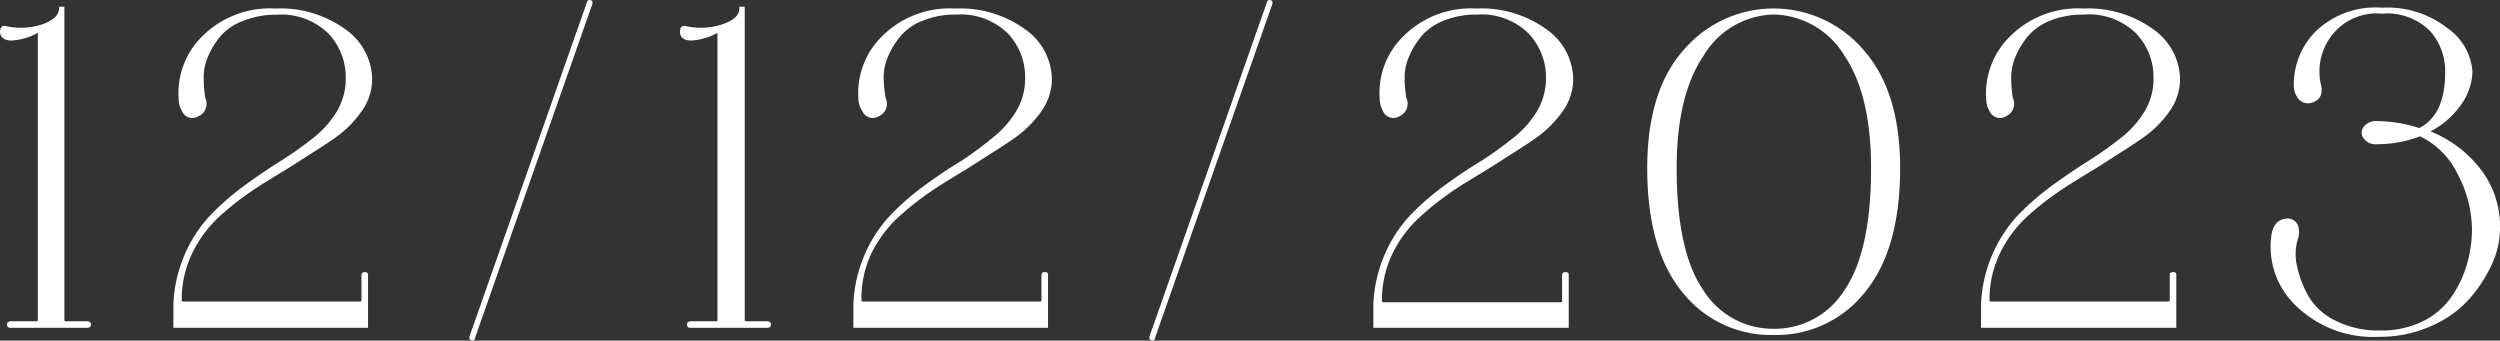
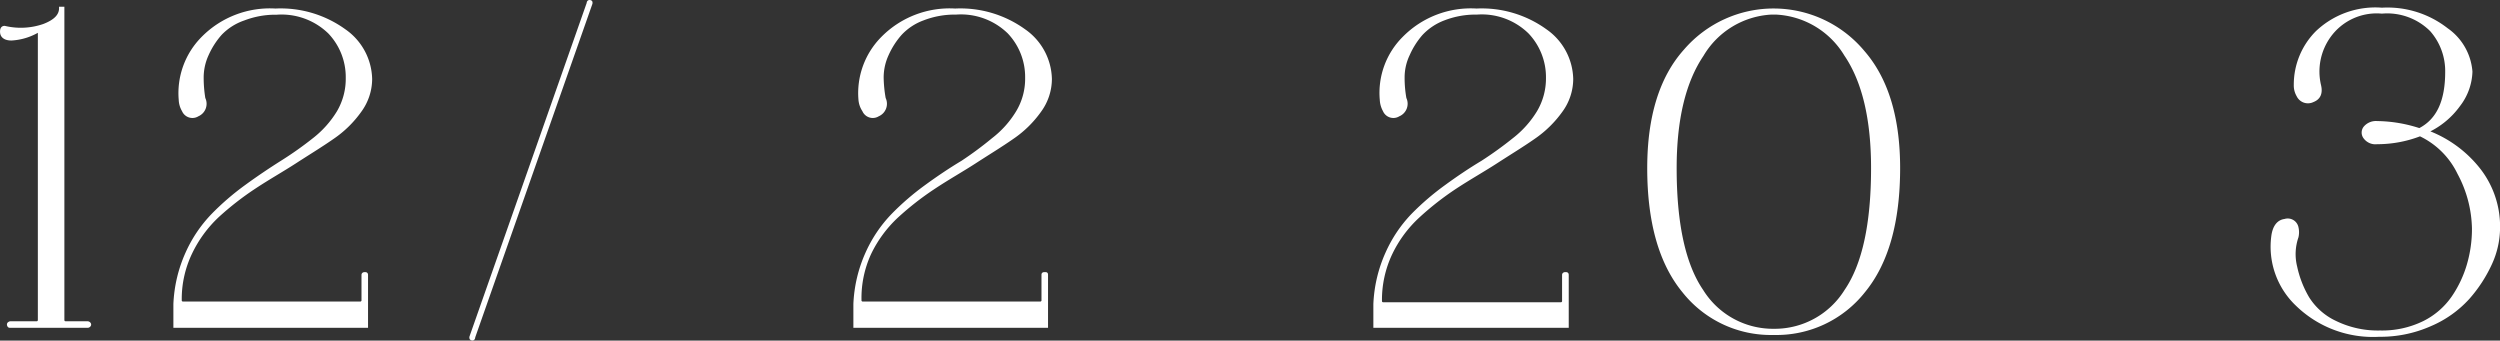
<svg xmlns="http://www.w3.org/2000/svg" viewBox="0 0 206.4 28.12">
  <rect x="0" y="0" width="206.4" height="28.12" fill="#333333" stroke="none" />
  <defs>
    <style>.cls-1{fill:#fff;stroke:#fff;stroke-miterlimit:10;stroke-width:0.25px;}</style>
  </defs>
  <g id="Слой_2" data-name="Слой 2">
    <g id="Слой_1-2" data-name="Слой 1">
      <path class="cls-1" d="M.94,3.22C.42,3.22.15,3,.13,2.67s.11-.41.25-.41A5.79,5.79,0,0,0,3.61,2.1C4.56,1.74,5,1.27,5,.68h.19V26.39c0,.17.08.26.25.26H7.21a.18.18,0,0,1,.16.07.11.11,0,0,1,0,.15.18.18,0,0,1-.16.07H.86c-.07,0-.12,0-.14-.07a.14.14,0,0,1,0-.15s.07-.07.14-.07H3c.17,0,.25-.09.25-.26V2.49A4.86,4.86,0,0,1,.94,3.22Z" />
      <path class="cls-1" d="M14.44,26.94V25.1a11.36,11.36,0,0,1,1-4.21,11,11,0,0,1,2.13-3.15,21.52,21.52,0,0,1,2.74-2.36c1-.73,2-1.4,2.95-2a29.41,29.41,0,0,0,2.66-1.88,8.35,8.35,0,0,0,2-2.24,5.41,5.41,0,0,0,.75-2.82,5.35,5.35,0,0,0-1.47-3.76,5.67,5.67,0,0,0-4.36-1.59,7.27,7.27,0,0,0-2.71.48A4.81,4.81,0,0,0,18.2,2.8a6.67,6.67,0,0,0-1.09,1.7,4.54,4.54,0,0,0-.42,1.88,10.7,10.7,0,0,0,.14,1.75,1,1,0,0,1-.51,1.36.81.81,0,0,1-1.18-.37,1.86,1.86,0,0,1-.26-.88,6.46,6.46,0,0,1,1.86-5.11,7.79,7.79,0,0,1,6-2.3,9,9,0,0,1,5.7,1.69,5,5,0,0,1,2.16,4,4.48,4.48,0,0,1-.87,2.63,8.9,8.9,0,0,1-2.27,2.22c-.93.65-2,1.3-3.08,2s-2.24,1.35-3.37,2.1A24.47,24.47,0,0,0,18,17.81a10.2,10.2,0,0,0-2.25,3.06,8.8,8.8,0,0,0-.87,3.89.23.23,0,0,0,.26.26H29.71a.23.23,0,0,0,.26-.26V22.7c0-.07.05-.11.14-.11s.15,0,.15.11v4.24Z" />
      <path class="cls-1" d="M48.78.31,39.11,27.83c0,.17-.12.2-.22.11a.19.19,0,0,1,0-.15L48.56.27c0-.15.12-.18.22-.11A.2.2,0,0,1,48.78.31Z" />
-       <path class="cls-1" d="M57.08,3.22c-.52,0-.79-.18-.81-.55s.11-.41.25-.41a5.79,5.79,0,0,0,3.23-.16c1-.36,1.42-.83,1.42-1.42h.19V26.39c0,.17.08.26.25.26h1.74a.18.18,0,0,1,.16.07.11.11,0,0,1,0,.15.18.18,0,0,1-.16.07H57c-.07,0-.12,0-.14-.07a.14.14,0,0,1,0-.15s.07-.07.14-.07h2.11c.17,0,.25-.09.25-.26V2.49A4.86,4.86,0,0,1,57.08,3.22Z" />
      <path class="cls-1" d="M70.58,26.94V25.1a11.36,11.36,0,0,1,1-4.21,11,11,0,0,1,2.13-3.15,21.52,21.52,0,0,1,2.74-2.36c1-.73,2-1.4,3-2A29.41,29.41,0,0,0,82,11.49a8.14,8.14,0,0,0,2-2.24,5.32,5.32,0,0,0,.76-2.82,5.35,5.35,0,0,0-1.47-3.76,5.67,5.67,0,0,0-4.36-1.59,7.23,7.23,0,0,0-2.71.48A4.81,4.81,0,0,0,74.34,2.8a6.67,6.67,0,0,0-1.09,1.7,4.54,4.54,0,0,0-.42,1.88A10.7,10.7,0,0,0,73,8.13a1,1,0,0,1-.51,1.36.81.81,0,0,1-1.18-.37A1.86,1.86,0,0,1,71,8.24a6.46,6.46,0,0,1,1.86-5.11,7.79,7.79,0,0,1,6-2.3,9,9,0,0,1,5.7,1.69,5,5,0,0,1,2.16,4,4.48,4.48,0,0,1-.87,2.63,8.9,8.9,0,0,1-2.27,2.22c-.93.65-2,1.3-3.08,2s-2.24,1.35-3.37,2.1a24.47,24.47,0,0,0-3.08,2.4,10.2,10.2,0,0,0-2.25,3.06A8.8,8.8,0,0,0,71,24.76a.23.23,0,0,0,.26.26H85.85a.23.23,0,0,0,.26-.26V22.7c0-.07,0-.11.14-.11s.15,0,.15.11v4.24Z" />
-       <path class="cls-1" d="M104.92.31,95.25,27.83c0,.17-.12.2-.22.11a.19.19,0,0,1,0-.15L104.7.27c0-.15.12-.18.22-.11A.2.2,0,0,1,104.92.31Z" />
      <path class="cls-1" d="M113.51,26.94V25.1a11.36,11.36,0,0,1,1-4.21,11,11,0,0,1,2.12-3.15,21.62,21.62,0,0,1,2.75-2.36c1-.73,2-1.4,3-2A30.9,30.9,0,0,0,125,11.49a8.31,8.31,0,0,0,2-2.24,5.42,5.42,0,0,0,.76-2.82,5.36,5.36,0,0,0-1.48-3.76,5.64,5.64,0,0,0-4.35-1.59,7.23,7.23,0,0,0-2.71.48,4.93,4.93,0,0,0-1.87,1.24,6.64,6.64,0,0,0-1.08,1.7,4.4,4.4,0,0,0-.43,1.88,9.67,9.67,0,0,0,.15,1.75,1,1,0,0,1-.52,1.36.81.81,0,0,1-1.18-.37,2,2,0,0,1-.25-.88,6.4,6.4,0,0,1,1.86-5.11,7.76,7.76,0,0,1,6-2.3,9,9,0,0,1,5.7,1.69,5,5,0,0,1,2.16,4,4.48,4.48,0,0,1-.87,2.63,9.06,9.06,0,0,1-2.27,2.22c-.93.65-2,1.3-3.08,2s-2.24,1.35-3.38,2.1a24.35,24.35,0,0,0-3.07,2.4,10.07,10.07,0,0,0-2.26,3.06,8.93,8.93,0,0,0-.86,3.89c0,.18.08.26.26.26h14.6a.23.23,0,0,0,.26-.26V22.7c0-.07.05-.11.15-.11s.15,0,.15.11v4.24Z" />
      <path class="cls-1" d="M146.41,27.53A9.18,9.18,0,0,1,139,24.05q-2.88-3.5-2.88-10.17,0-6.35,3-9.7a9.64,9.64,0,0,1,14.71.11q2.92,3.36,2.92,9.59,0,6.67-2.88,10.17a9.18,9.18,0,0,1-7.41,3.48Zm.08-.26a6.91,6.91,0,0,0,5.9-3.26q2.21-3.23,2.21-10.13c0-4.05-.74-7.18-2.23-9.37a7.11,7.11,0,0,0-5.73-3.43h-.41a7.07,7.07,0,0,0-5.7,3.47c-1.49,2.21-2.23,5.33-2.23,9.33q0,6.9,2.21,10.13a6.91,6.91,0,0,0,5.9,3.26Z" />
-       <path class="cls-1" d="M163.68,26.94V25.1a11.36,11.36,0,0,1,1-4.21,11.22,11.22,0,0,1,2.12-3.15,22.33,22.33,0,0,1,2.75-2.36c1-.73,2-1.4,2.95-2a30.9,30.9,0,0,0,2.66-1.88,8.14,8.14,0,0,0,2-2.24,5.32,5.32,0,0,0,.76-2.82,5.35,5.35,0,0,0-1.47-3.76A5.67,5.67,0,0,0,172,1.08a7.23,7.23,0,0,0-2.71.48,4.81,4.81,0,0,0-1.86,1.24,6.67,6.67,0,0,0-1.09,1.7,4.54,4.54,0,0,0-.42,1.88,10.7,10.7,0,0,0,.14,1.75,1,1,0,0,1-.51,1.36.81.81,0,0,1-1.18-.37,1.86,1.86,0,0,1-.26-.88A6.46,6.46,0,0,1,166,3.13a7.79,7.79,0,0,1,6-2.3,9,9,0,0,1,5.7,1.69,5,5,0,0,1,2.16,4A4.48,4.48,0,0,1,179,9.14a8.9,8.9,0,0,1-2.27,2.22c-.93.65-2,1.3-3.08,2s-2.24,1.35-3.37,2.1a24.47,24.47,0,0,0-3.08,2.4A10.2,10.2,0,0,0,165,20.87a8.8,8.8,0,0,0-.87,3.89.23.23,0,0,0,.26.26H179a.23.23,0,0,0,.26-.26V22.7c0-.07,0-.11.14-.11s.15,0,.15.11v4.24Z" />
      <path class="cls-1" d="M196.25,11.78a1.08,1.08,0,0,1-1-.42.66.66,0,0,1,0-.83,1.19,1.19,0,0,1,1-.41,11.57,11.57,0,0,1,3.5.59C201.3,9.92,202,8.33,202,5.92a5.11,5.11,0,0,0-1.27-3.43A5.15,5.15,0,0,0,196.65,1a4.81,4.81,0,0,0-4.35,2,5,5,0,0,0-.81,4c.17.66,0,1.1-.54,1.31a.91.91,0,0,1-1.23-.43A1.64,1.64,0,0,1,189.5,7a6.12,6.12,0,0,1,1.79-4.34,7,7,0,0,1,5.36-1.9A7.94,7.94,0,0,1,202,2.43a4.68,4.68,0,0,1,2,3.49,4.76,4.76,0,0,1-1,2.76,6.71,6.71,0,0,1-2.66,2.18,9.77,9.77,0,0,1,4.28,3.08,7.64,7.64,0,0,1,1.66,4.92,7.16,7.16,0,0,1-.66,2.9,11.52,11.52,0,0,1-1.85,2.84,8.94,8.94,0,0,1-3.12,2.21,10.15,10.15,0,0,1-4.22.87,9,9,0,0,1-6.79-2.53,6.59,6.59,0,0,1-2-5.62c.1-.81.45-1.26,1-1.33a.78.78,0,0,1,1,.59,1.72,1.72,0,0,1,0,.77,4.36,4.36,0,0,0-.11,2.47,8.64,8.64,0,0,0,1,2.57,5.35,5.35,0,0,0,2.26,2,8,8,0,0,0,3.71.81,7.85,7.85,0,0,0,3.62-.79,6.33,6.33,0,0,0,2.41-2.09,9.42,9.42,0,0,0,1.27-2.71,10.58,10.58,0,0,0,.41-2.93A10,10,0,0,0,203,14.29a6.74,6.74,0,0,0-3.2-3.17A9.75,9.75,0,0,1,196.25,11.78Z" />
    </g>
  </g>
</svg>